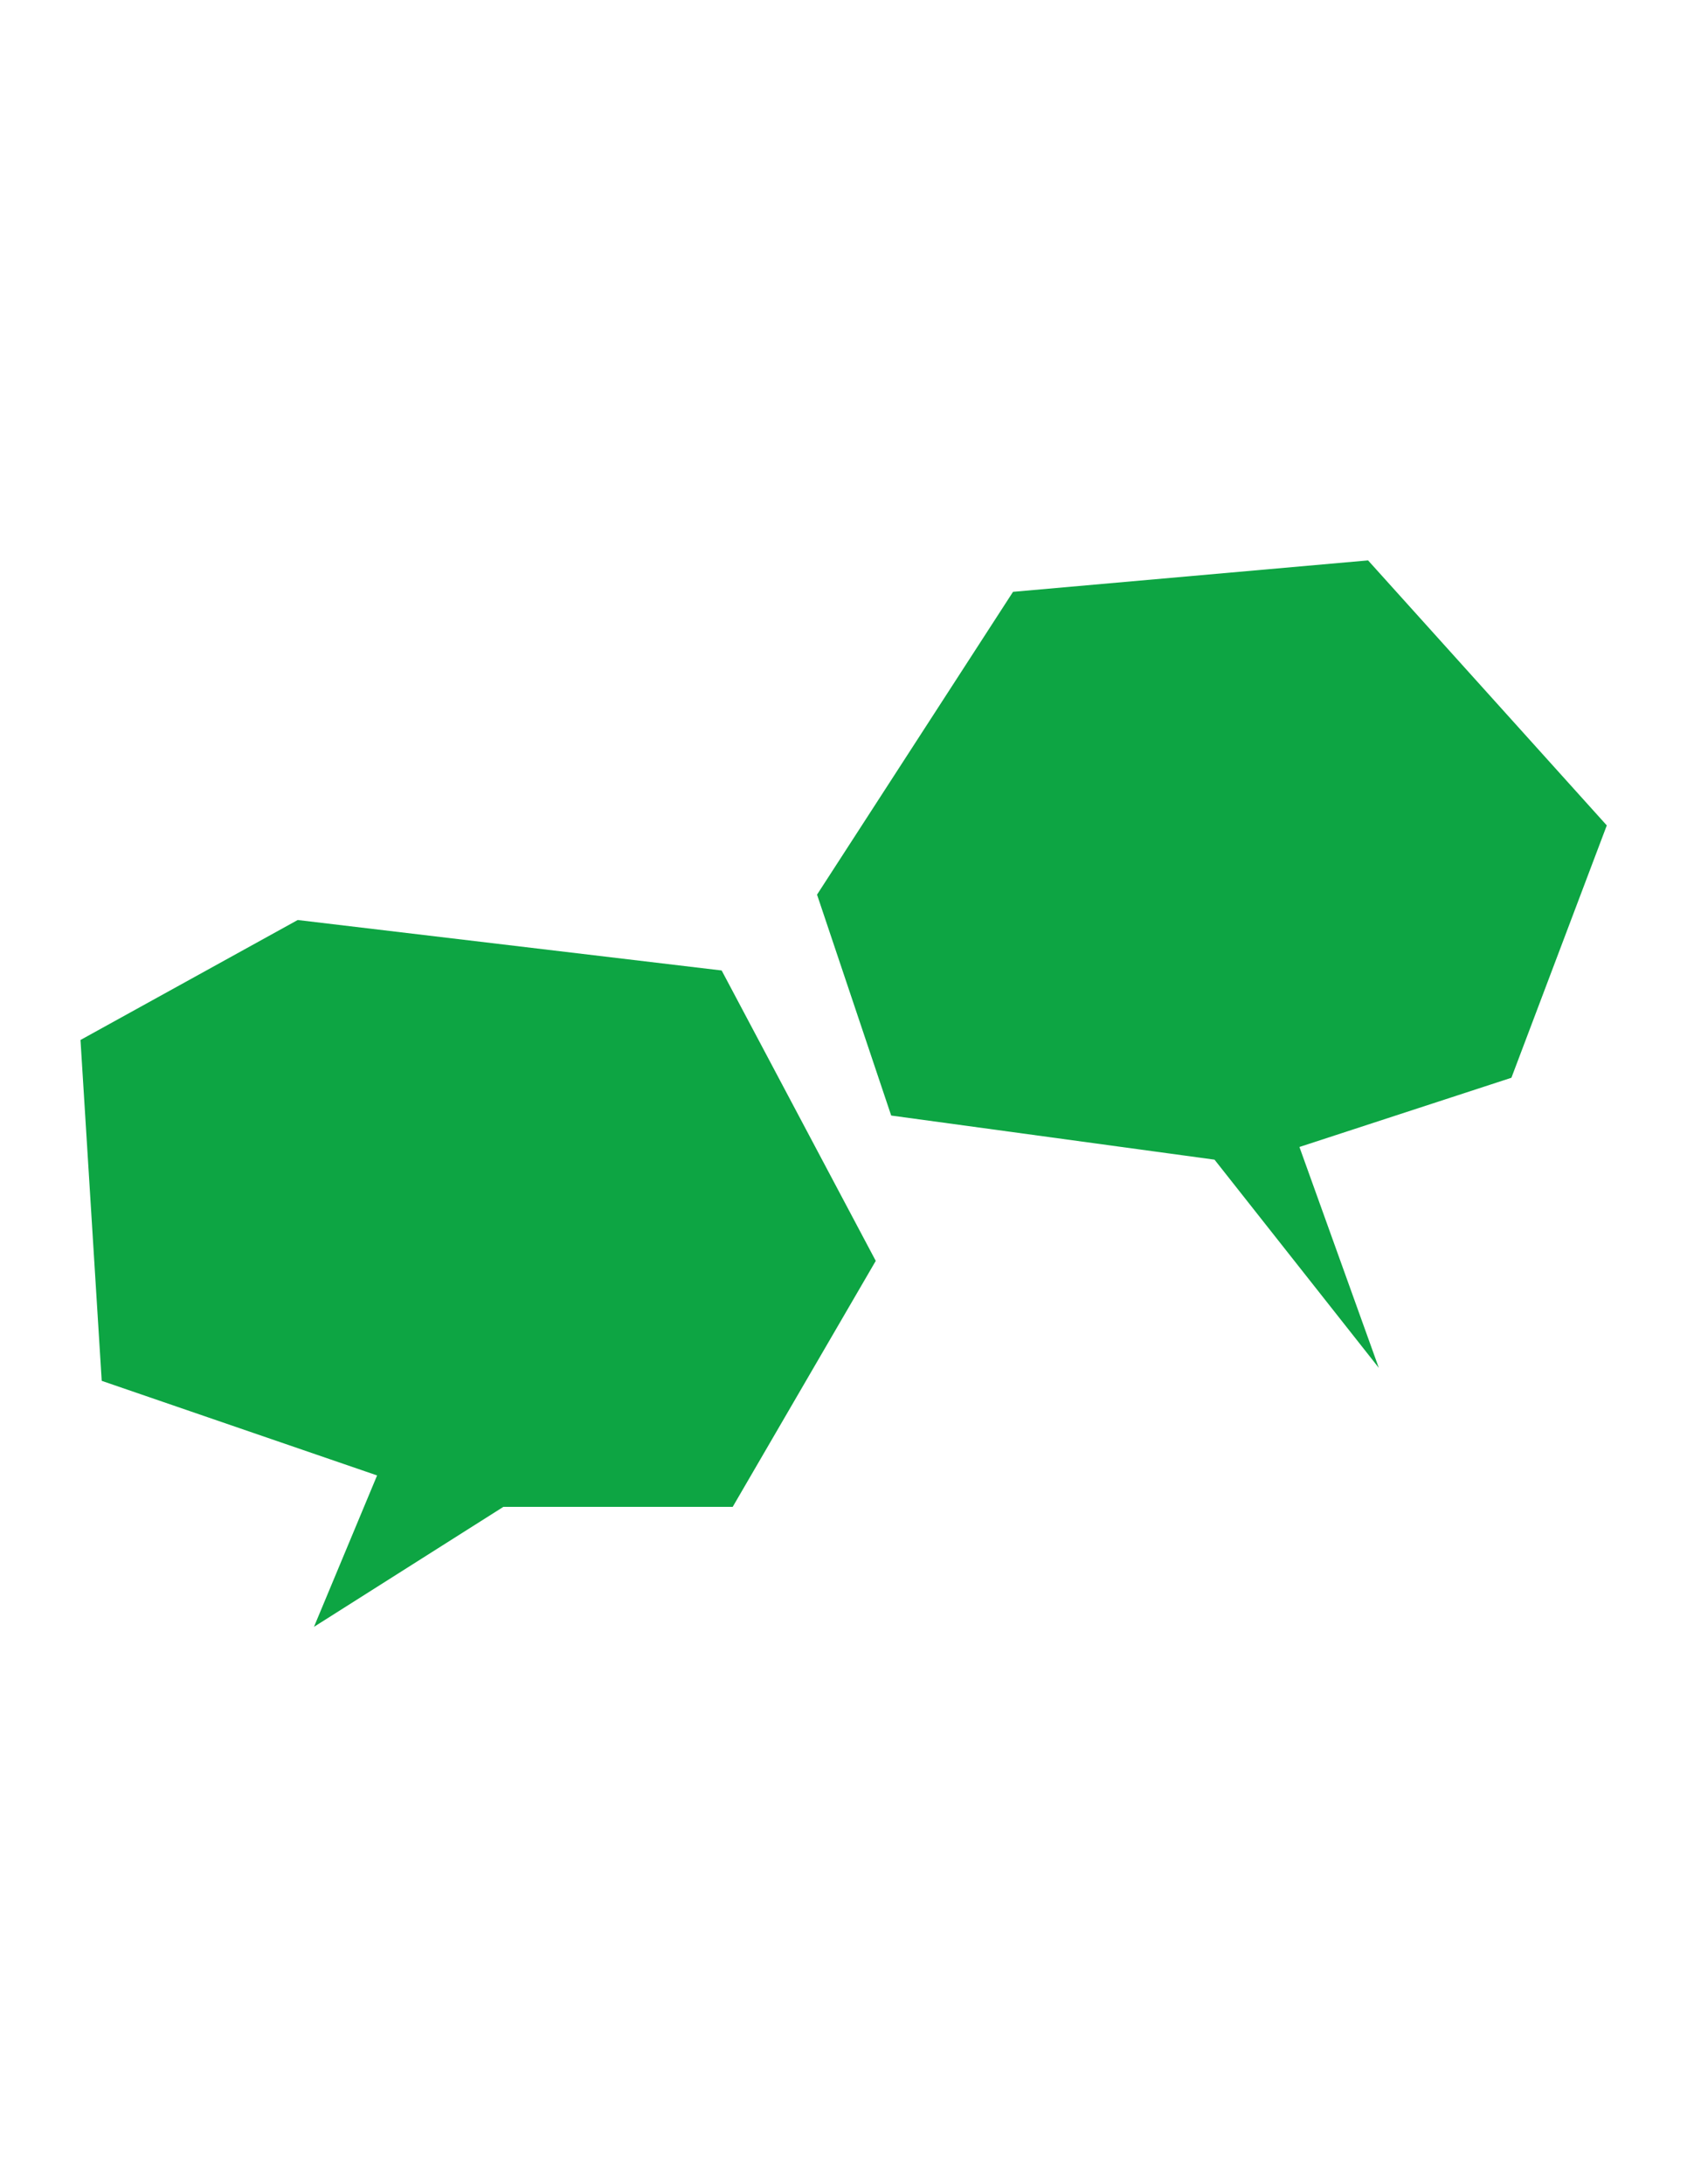
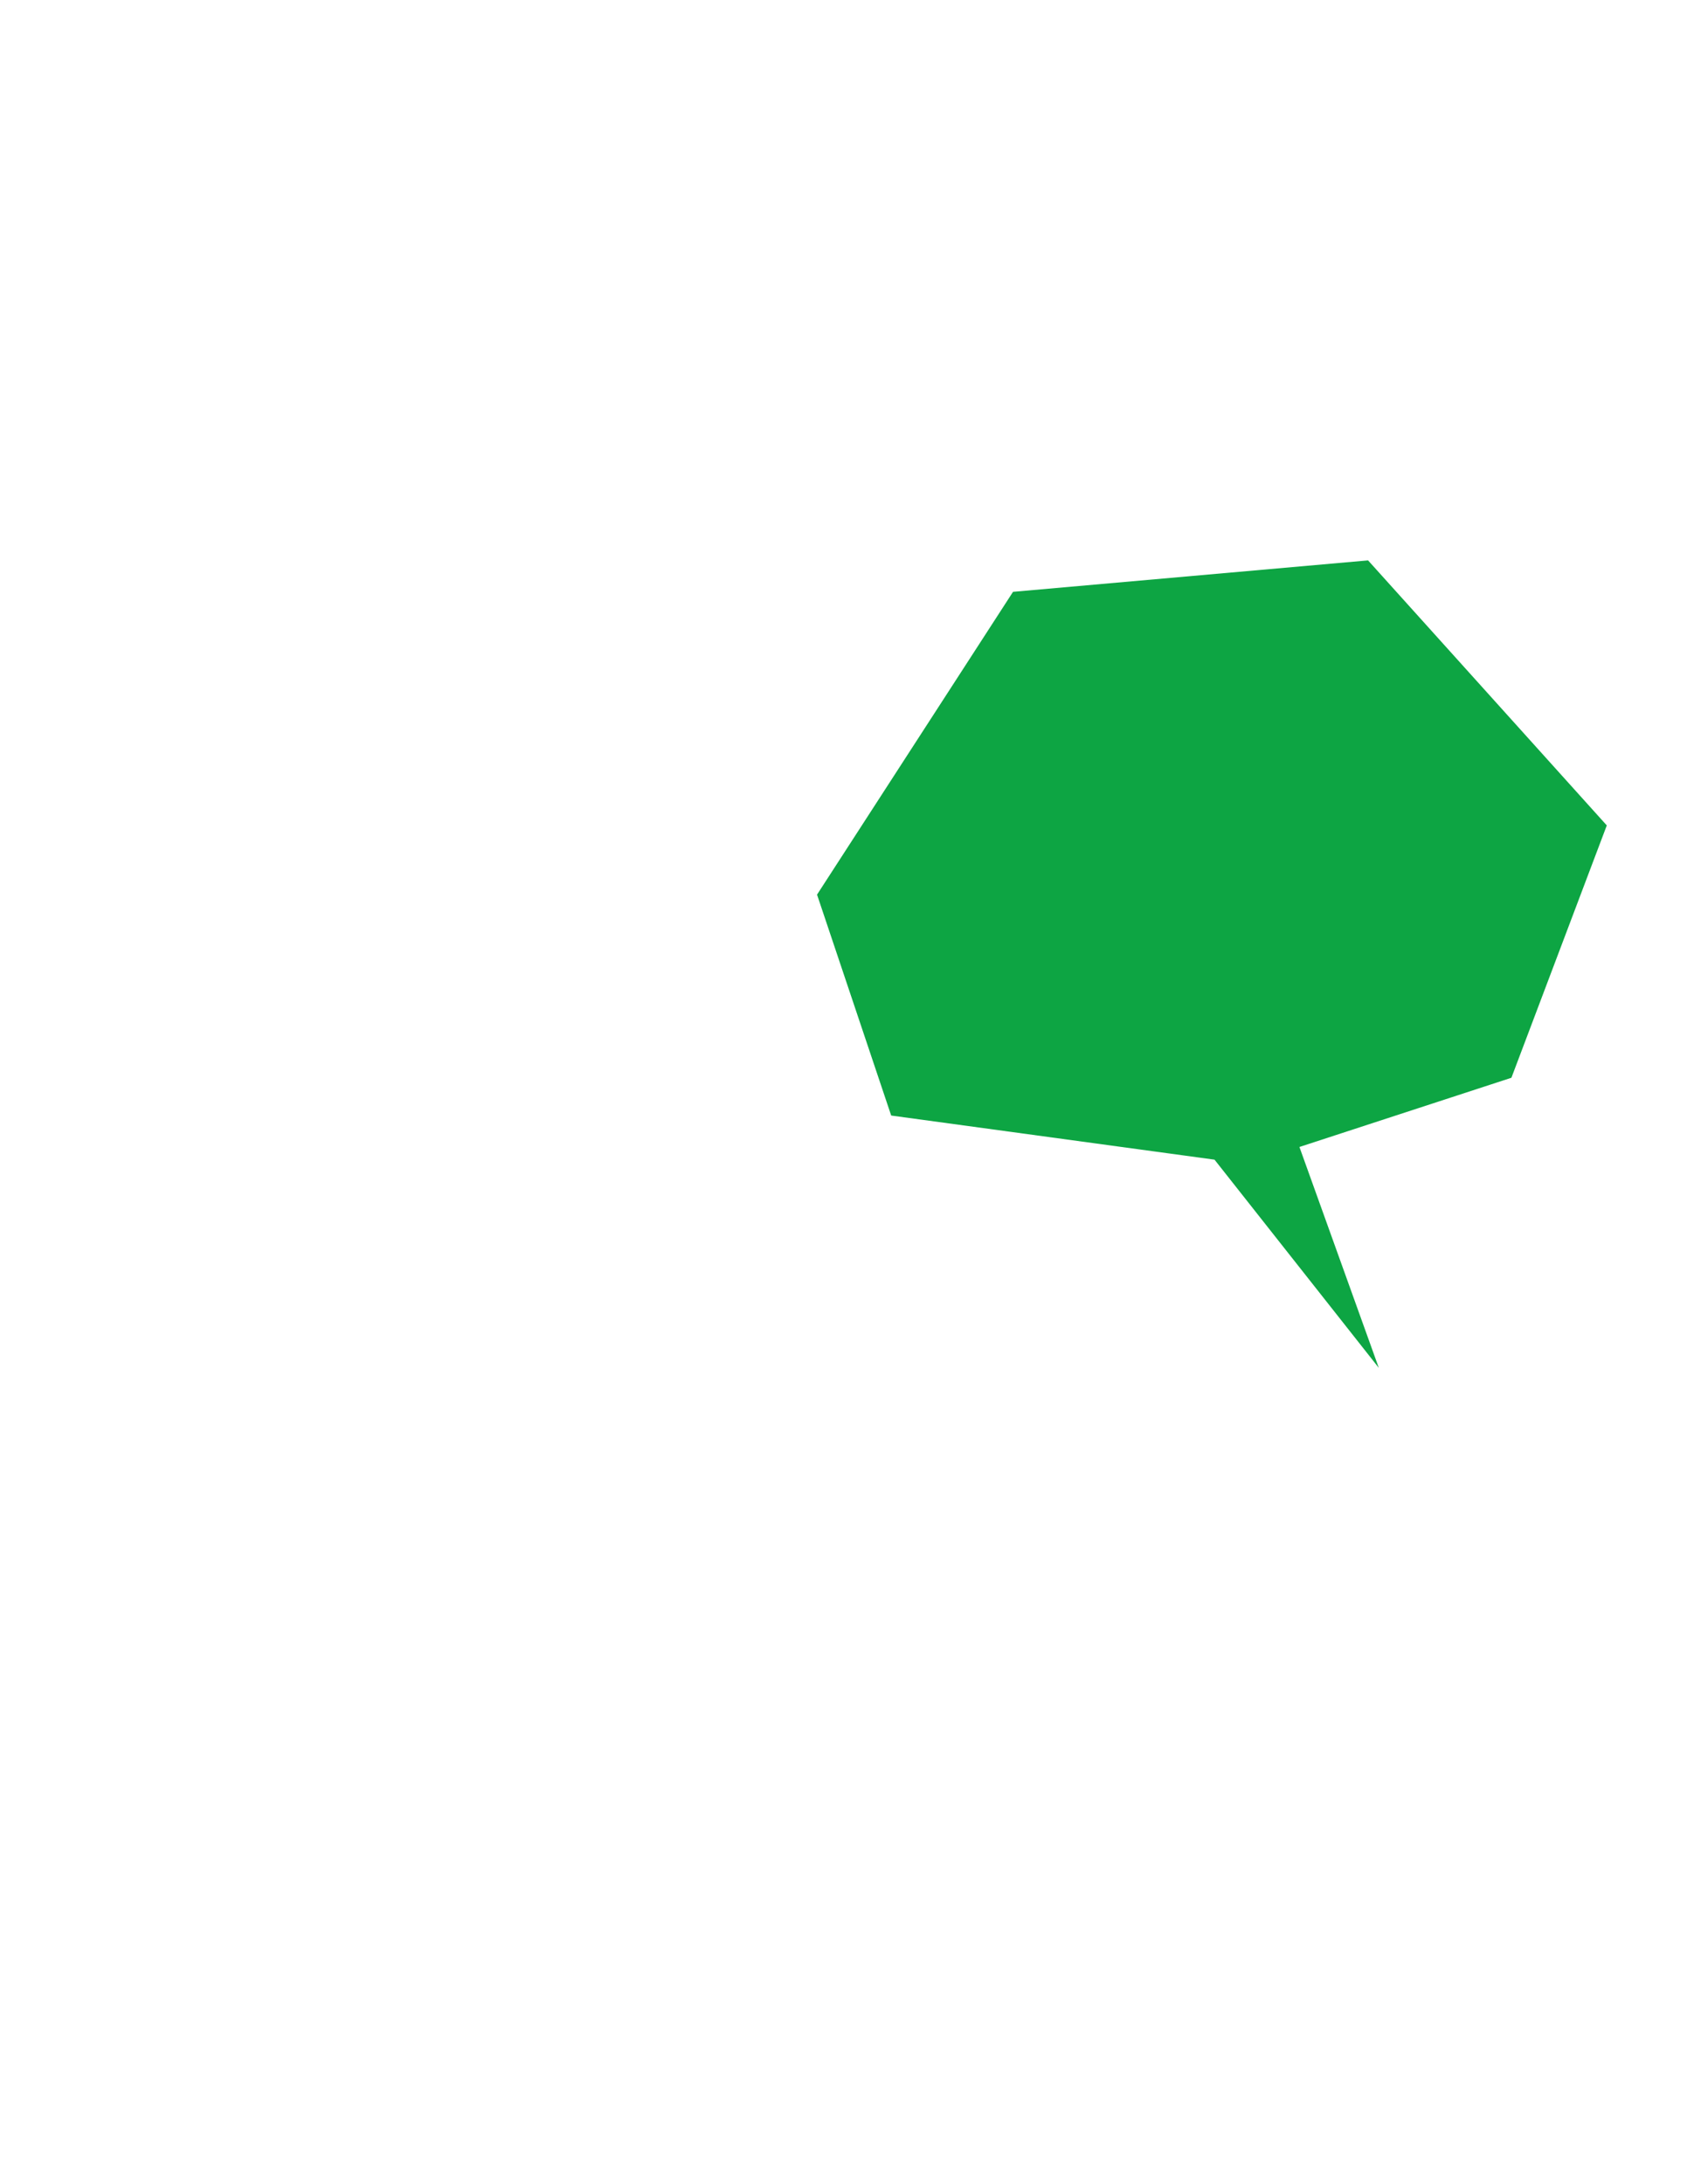
<svg xmlns="http://www.w3.org/2000/svg" version="1.1" id="Calque_1" x="0px" y="0px" viewBox="0 0 612 792" style="enable-background:new 0 0 612 792;" xml:space="preserve">
  <style type="text/css">
	.st0{fill:#0DA543;}
</style>
-   <path class="st0" d="M261.8,351.9L108,333.6l-78.8,43.5l7.7,123.6l99.9,34.3l-22.9,54.9l68.7-43.5h83.2l51.9-89.2L261.8,351.9z" />
  <g>
    <g>
      <polygon class="st0" points="582.9,299.3 496.3,203.2 367.5,214.6 296.4,324.4 323.3,404.5 440.6,420.5 500.2,496 471.4,415.9     548.3,390.8   " />
    </g>
  </g>
</svg>